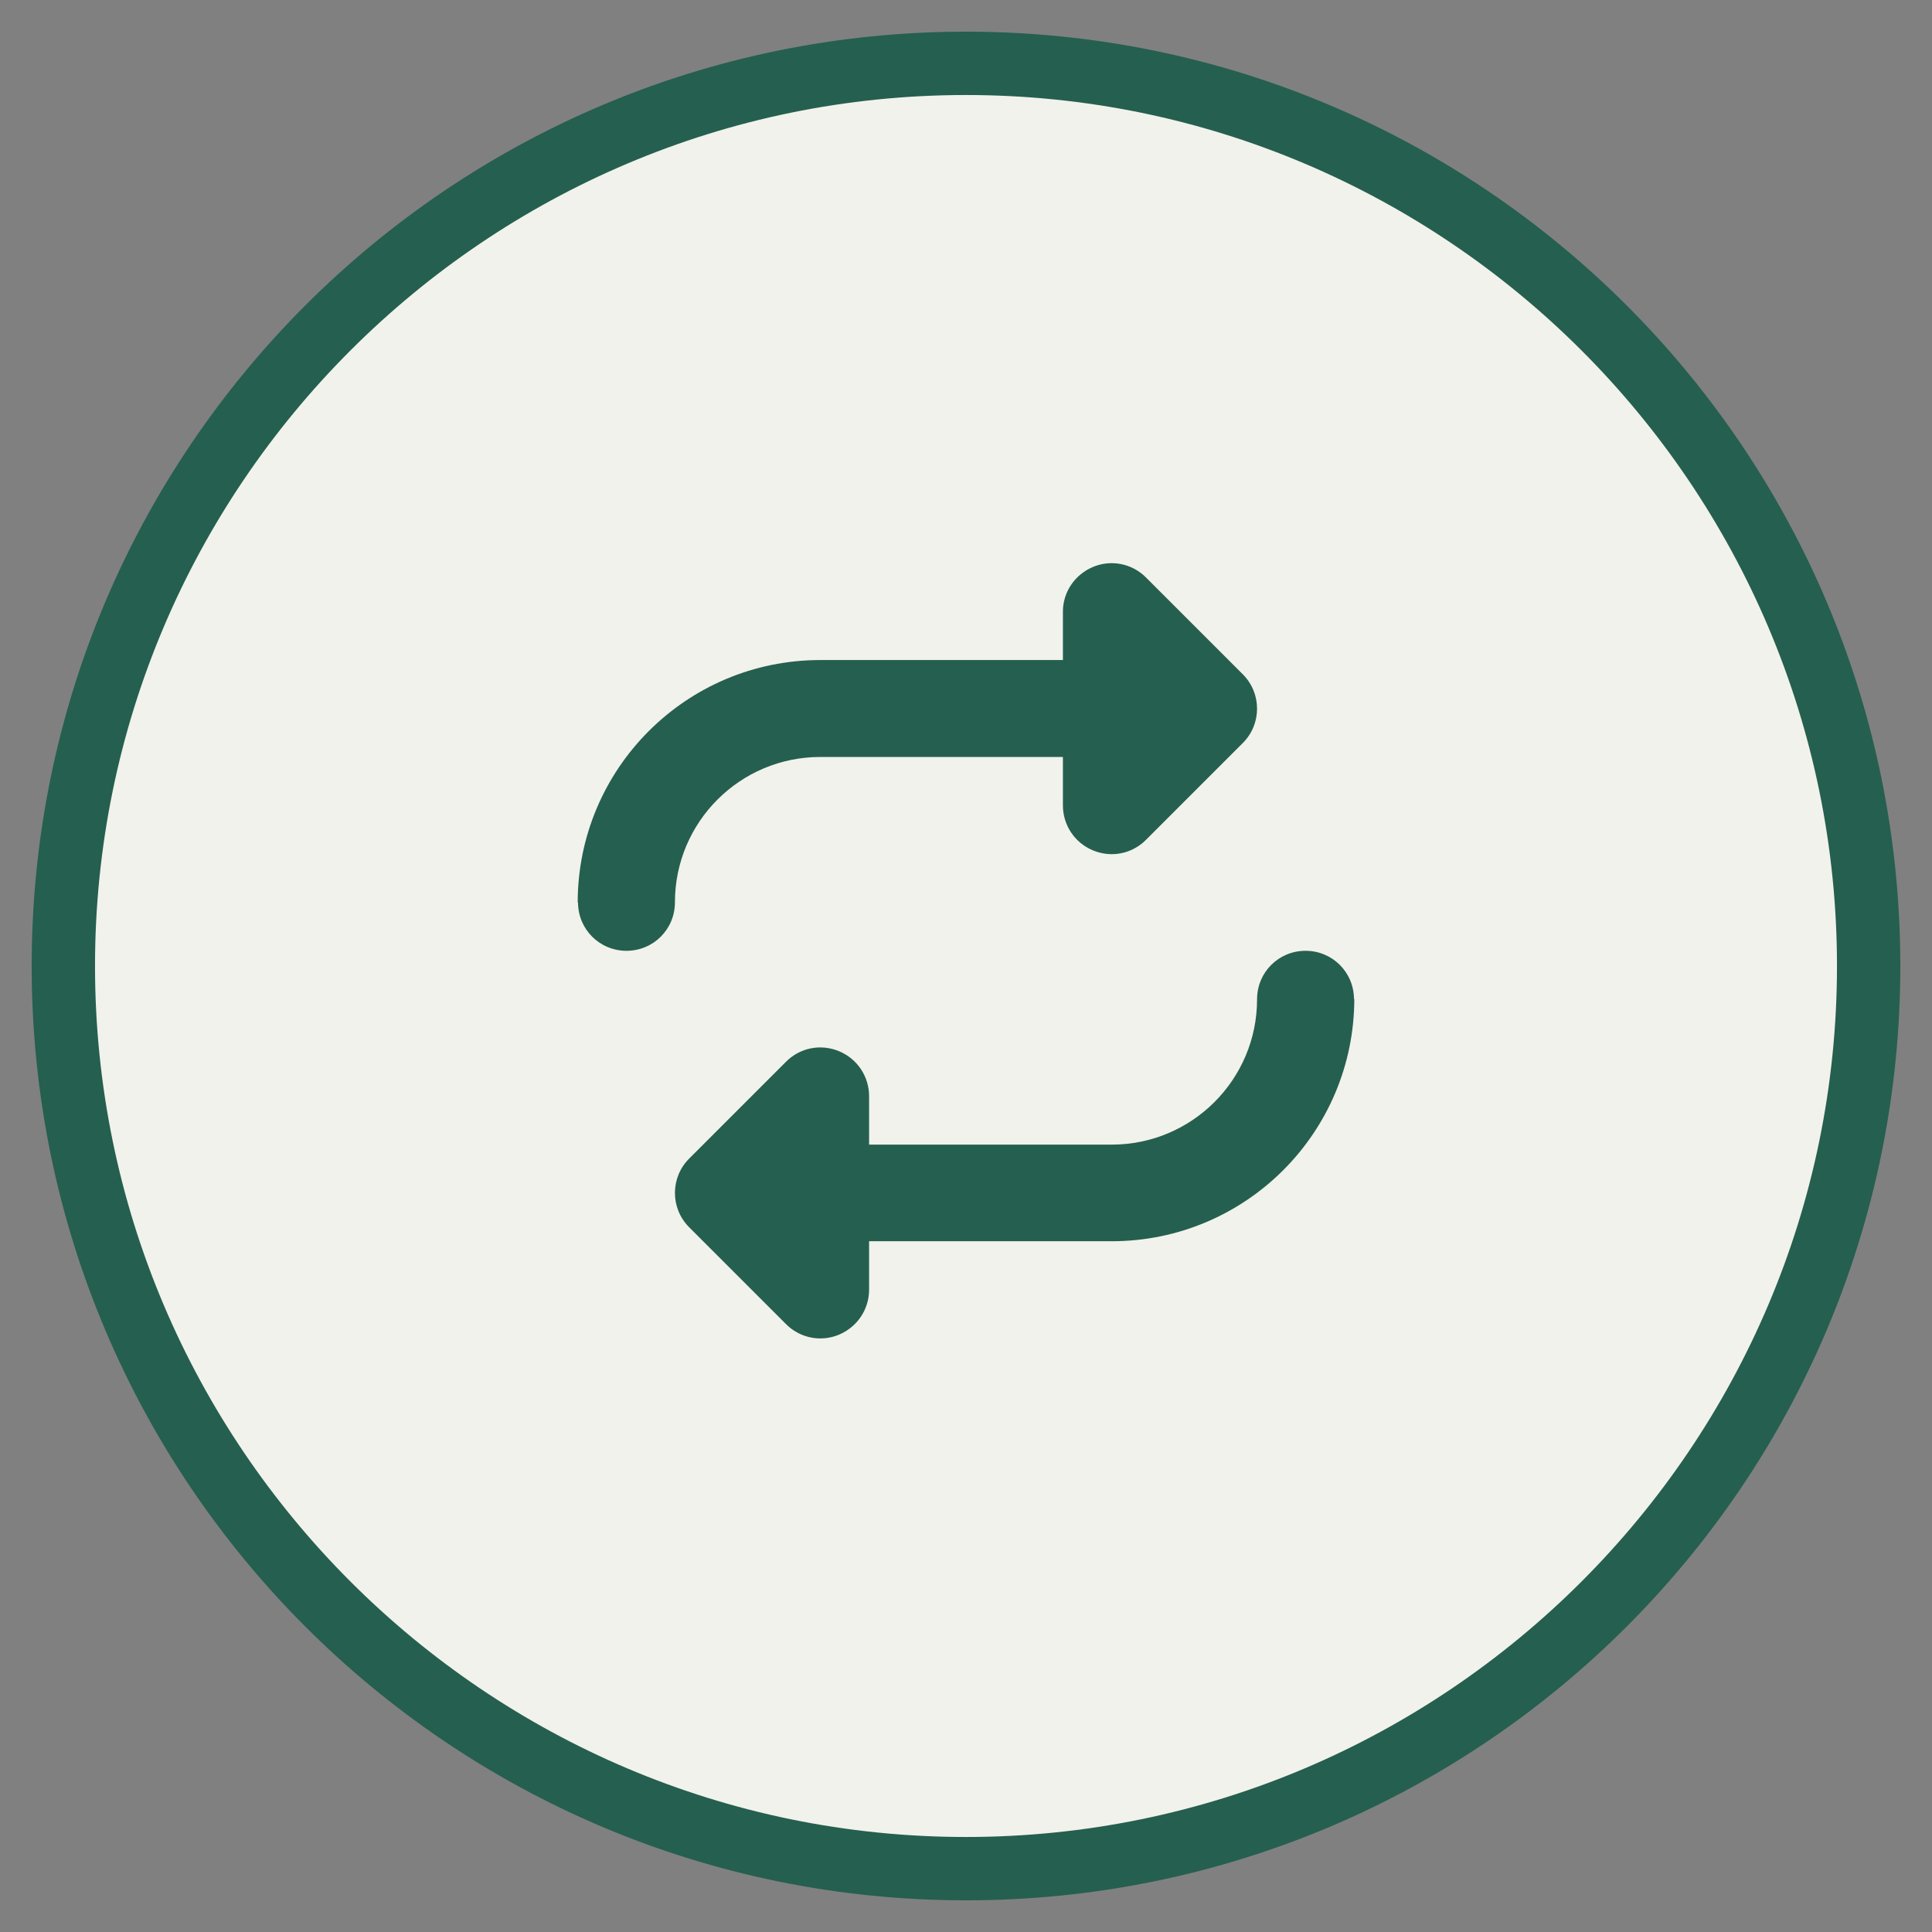
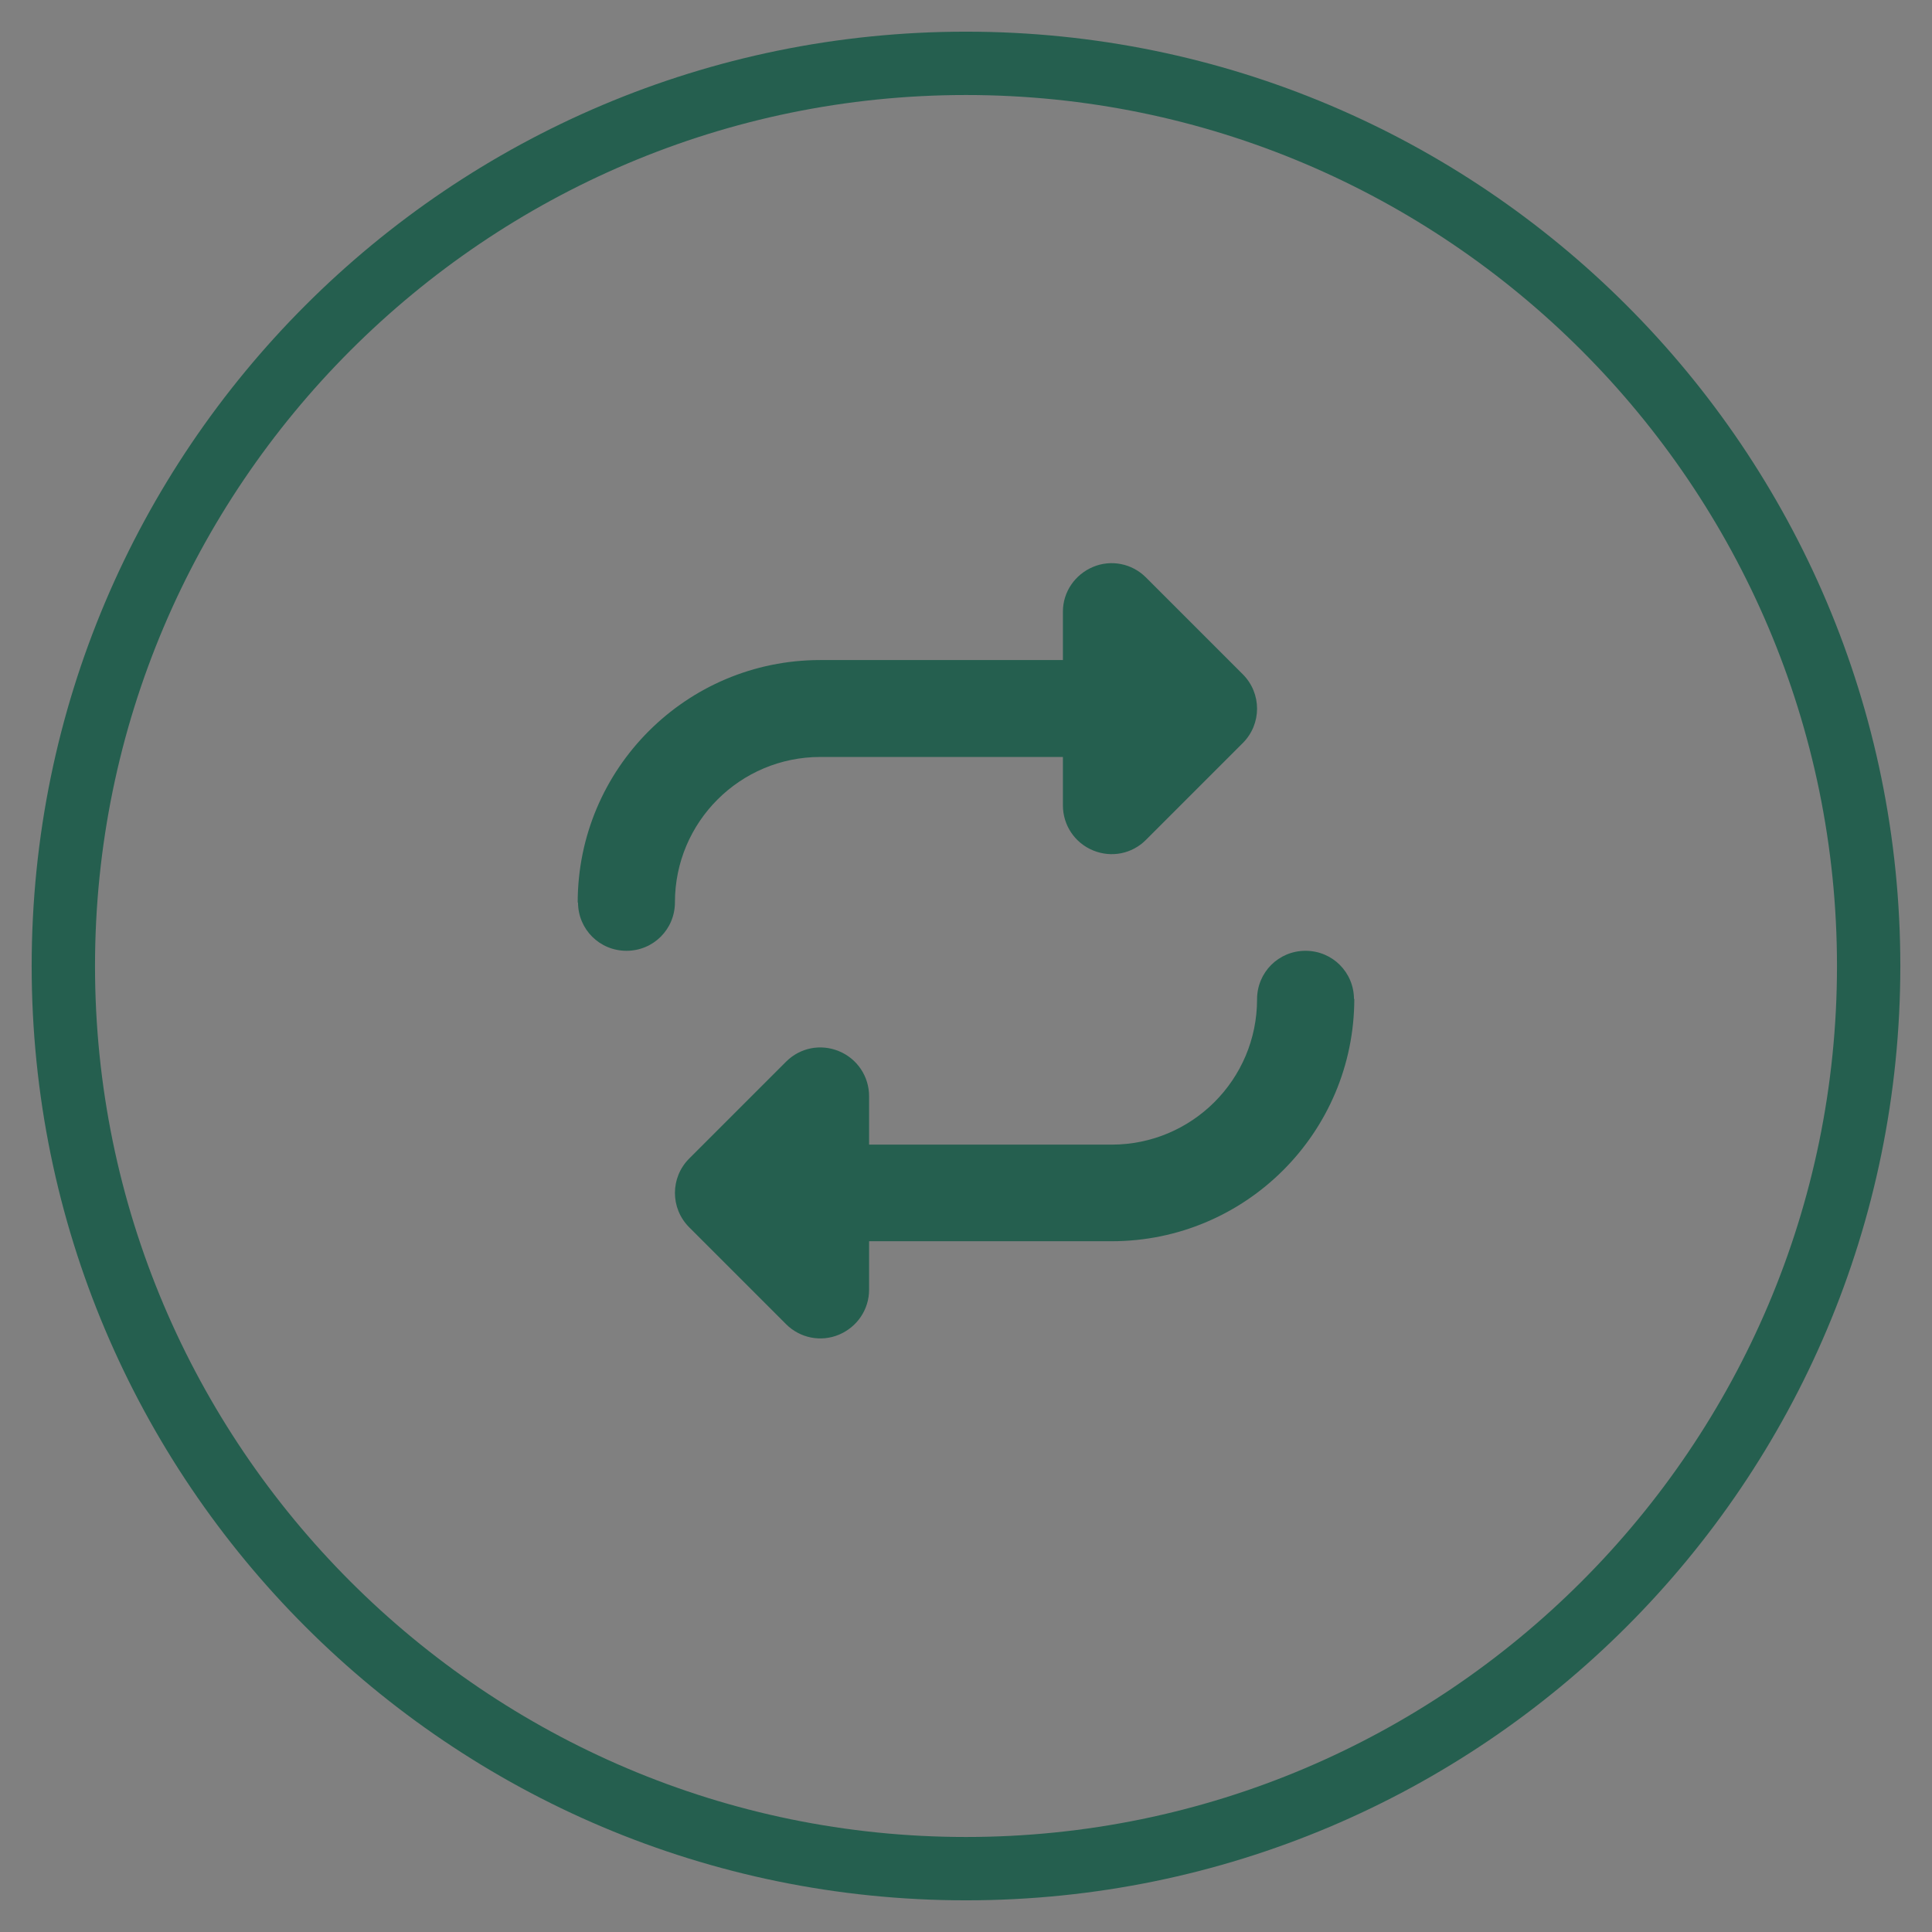
<svg xmlns="http://www.w3.org/2000/svg" id="Ebene_1" viewBox="0 0 61 61">
  <rect x="0" y="0" width="61" height="61" fill="#808080" stroke="none" />
  <defs>
    <style>.cls-1{fill:#255f4f;}.cls-1,.cls-2{stroke-width:0px;}.cls-2{fill:#f1f2eb;}</style>
  </defs>
-   <circle class="cls-2" cx="30.5" cy="30.5" r="28.5" />
  <path class="cls-1" d="m30.5,3c15.16,0,27.5,12.34,27.5,27.5s-12.34,27.5-27.5,27.5S3,45.66,3,30.5,15.34,3,30.5,3m0-2C14.21,1,1,14.21,1,30.5s13.21,29.5,29.5,29.5,29.5-13.21,29.5-29.5S46.79,1,30.5,1h0Z" />
  <path class="cls-1" d="m18.25,28.49c0,.85.68,1.53,1.53,1.53s1.53-.68,1.53-1.53c0-2.54,2.06-4.59,4.59-4.59h7.66v1.53c0,.62.37,1.18.95,1.42s1.23.11,1.67-.33l3.06-3.06c.6-.6.6-1.57,0-2.17l-3.06-3.06c-.44-.44-1.1-.57-1.67-.33s-.95.79-.95,1.41v1.53h-7.66c-4.23,0-7.66,3.43-7.66,7.66Zm24.5,3.06c0-.85-.68-1.53-1.53-1.53s-1.53.68-1.53,1.53c0,2.54-2.06,4.59-4.59,4.59h-7.66v-1.53c0-.62-.37-1.18-.95-1.42s-1.23-.11-1.67.33l-3.06,3.06c-.6.6-.6,1.57,0,2.17l3.06,3.06c.44.44,1.1.57,1.67.33s.95-.79.95-1.42v-1.53h7.66c4.23,0,7.66-3.43,7.66-7.66Z" />
</svg>